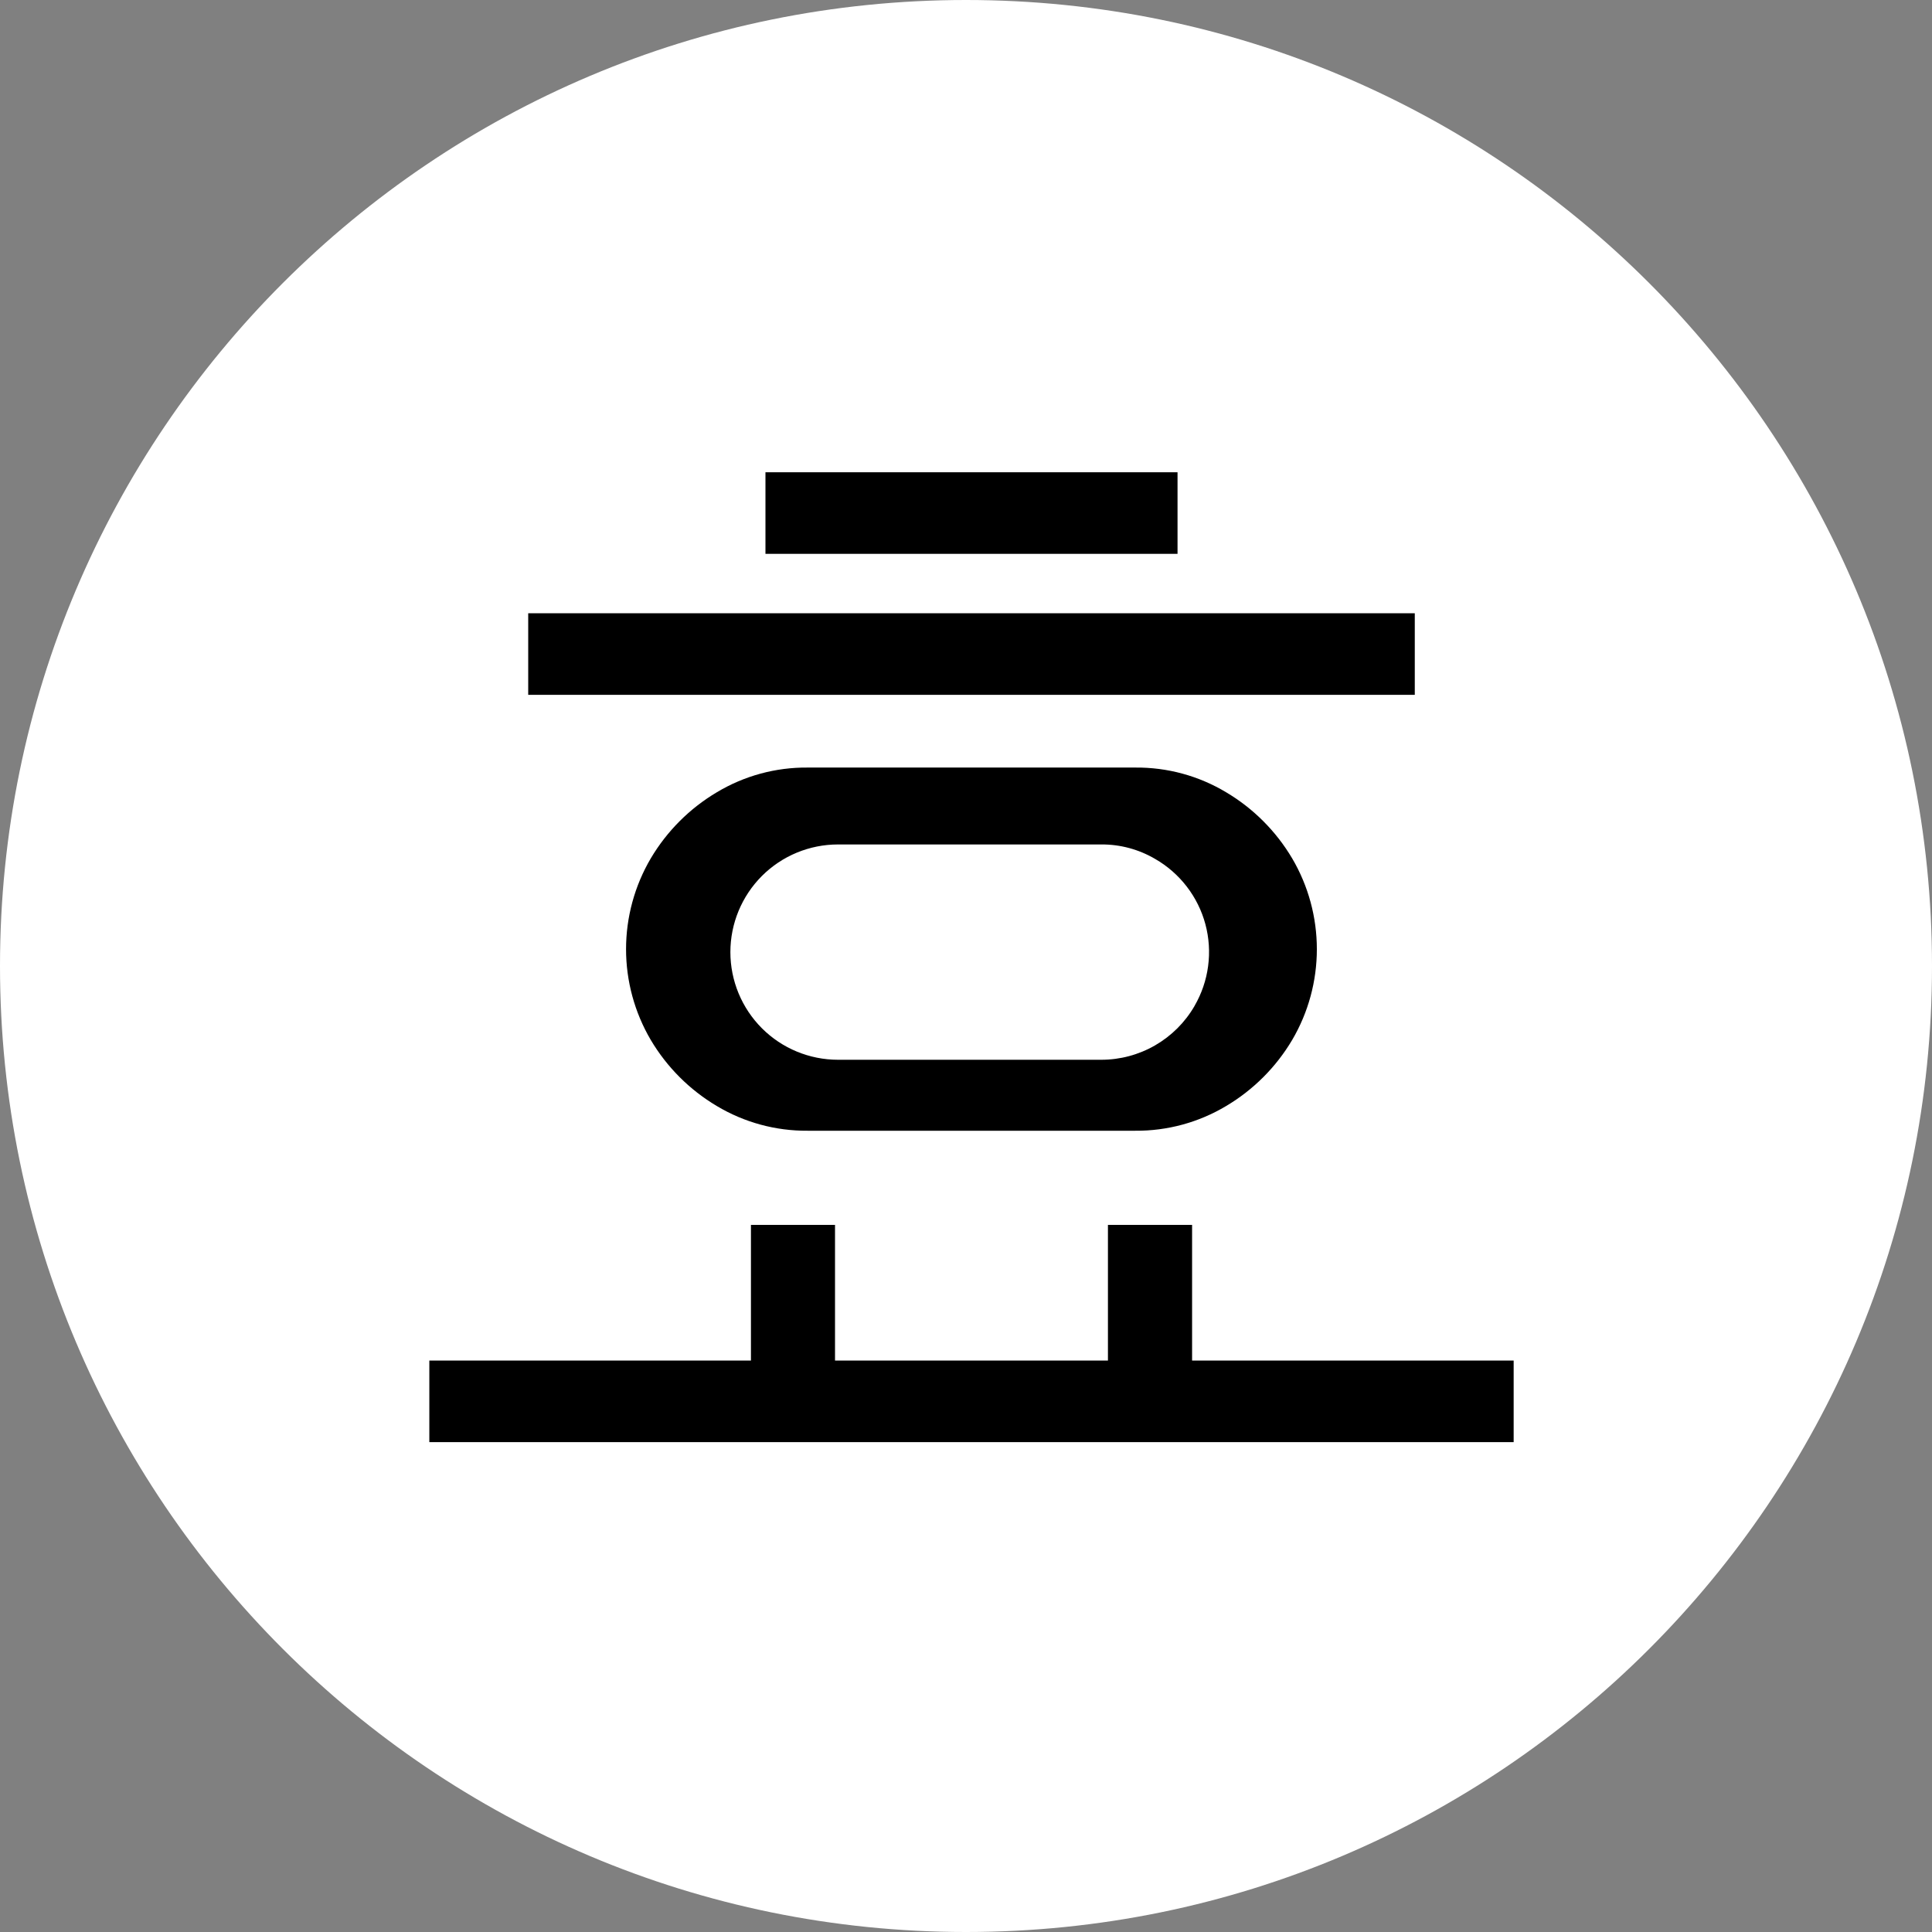
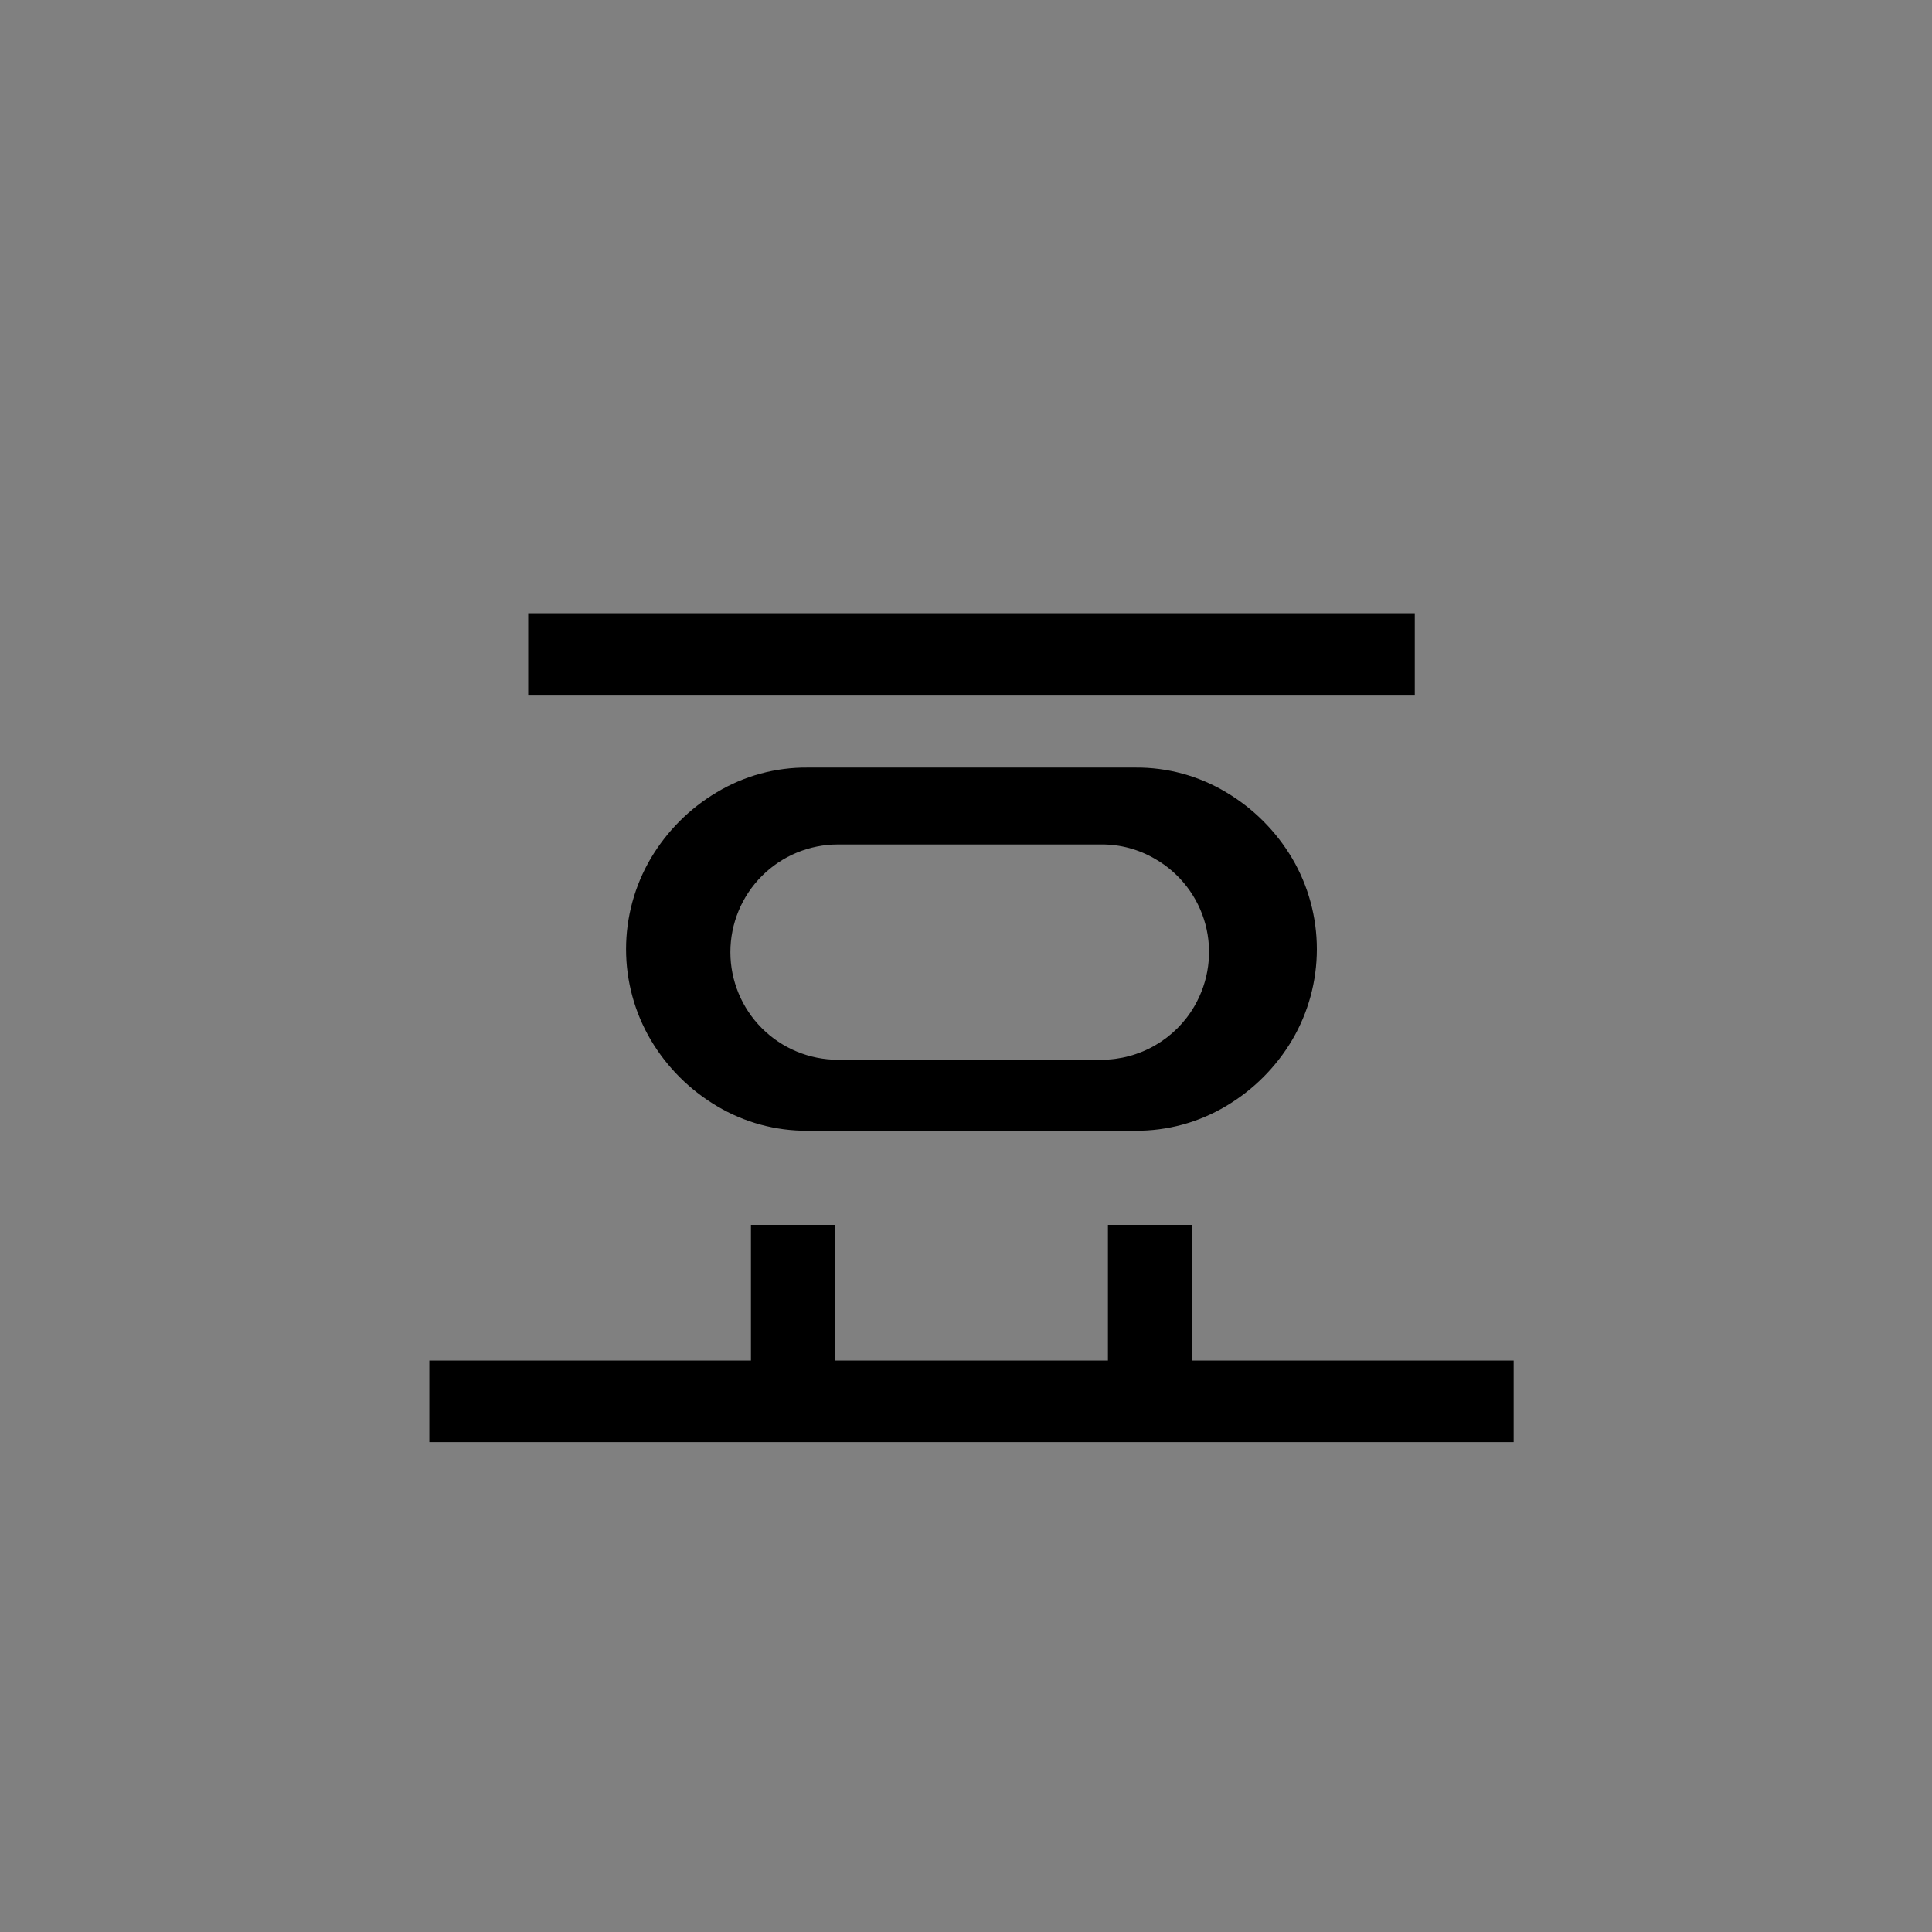
<svg xmlns="http://www.w3.org/2000/svg" width="45" height="45" viewBox="0 0 45 45" fill="none">
  <rect x="0" y="0" width="45" height="45" fill="#808080" stroke="none" />
-   <path d="M22.5 45C34.926 45 45 34.926 45 22.5C45 10.074 34.926 0 22.5 0C10.074 0 0 10.074 0 22.5C0 34.926 10.074 45 22.5 45Z" fill="white" />
  <path d="M25.806 28.53V31.69H19.449V28.53H17.491V31.69H10V33.59H35.256V31.69H27.766V28.53H25.806Z" fill="black" />
  <path d="M30.097 19.993C29.721 19.359 29.192 18.829 28.558 18.453C27.919 18.07 27.188 17.871 26.443 17.878H18.812C18.067 17.871 17.336 18.07 16.697 18.453C16.063 18.829 15.534 19.359 15.158 19.993C14.781 20.634 14.582 21.364 14.582 22.108C14.582 22.852 14.781 23.582 15.158 24.223C15.534 24.857 16.063 25.386 16.697 25.762C17.336 26.144 18.068 26.343 18.812 26.337H26.443C27.187 26.343 27.919 26.144 28.558 25.762C29.192 25.386 29.721 24.857 30.097 24.223C30.474 23.582 30.672 22.852 30.672 22.108C30.672 21.364 30.474 20.634 30.097 19.993ZM27.823 23.431C27.603 23.812 27.286 24.128 26.905 24.348C26.524 24.568 26.092 24.684 25.652 24.684H19.519C18.854 24.684 18.216 24.42 17.746 23.95C17.276 23.479 17.012 22.841 17.012 22.177C17.012 21.512 17.276 20.874 17.746 20.403C18.216 19.933 18.854 19.669 19.519 19.669H25.652C26.092 19.666 26.525 19.783 26.905 20.006C27.191 20.17 27.441 20.389 27.642 20.65C27.843 20.911 27.991 21.209 28.076 21.527C28.161 21.845 28.183 22.177 28.139 22.504C28.096 22.83 27.988 23.145 27.823 23.43" fill="black" />
  <path d="M32.953 14.284H12.303V16.184H32.953V14.284Z" fill="black" />
-   <path d="M27.427 11H17.829V12.9H27.427V11Z" fill="black" />
</svg>